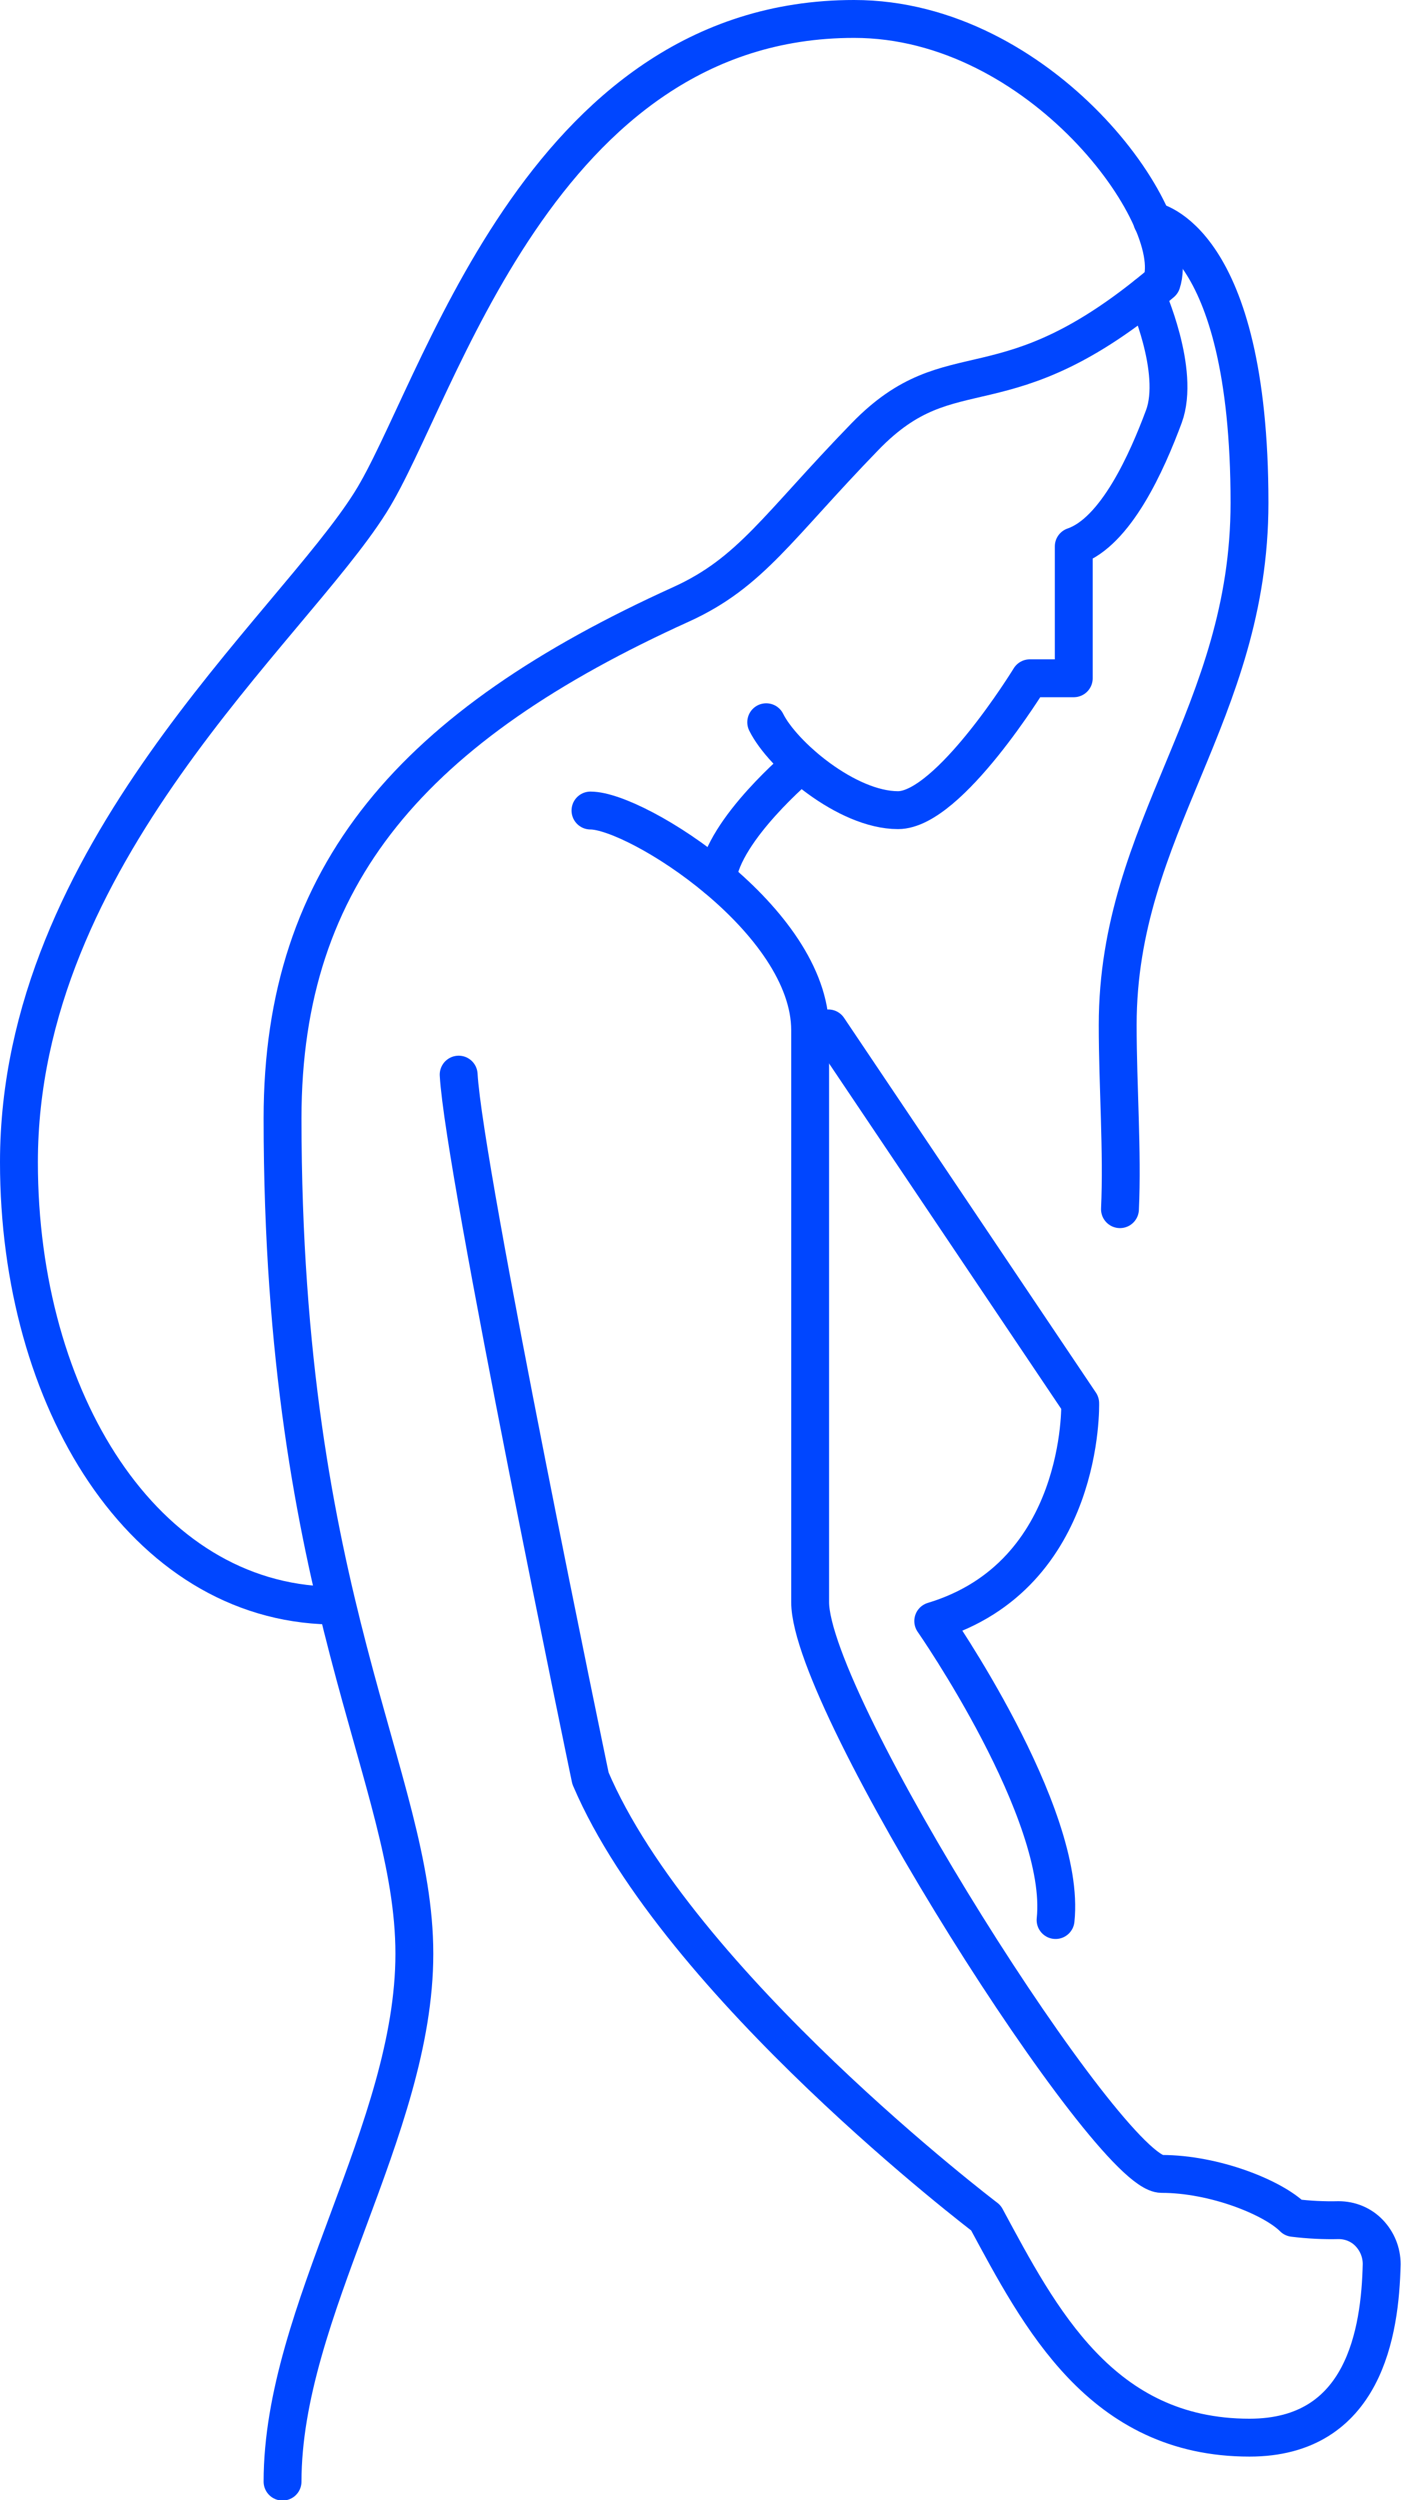
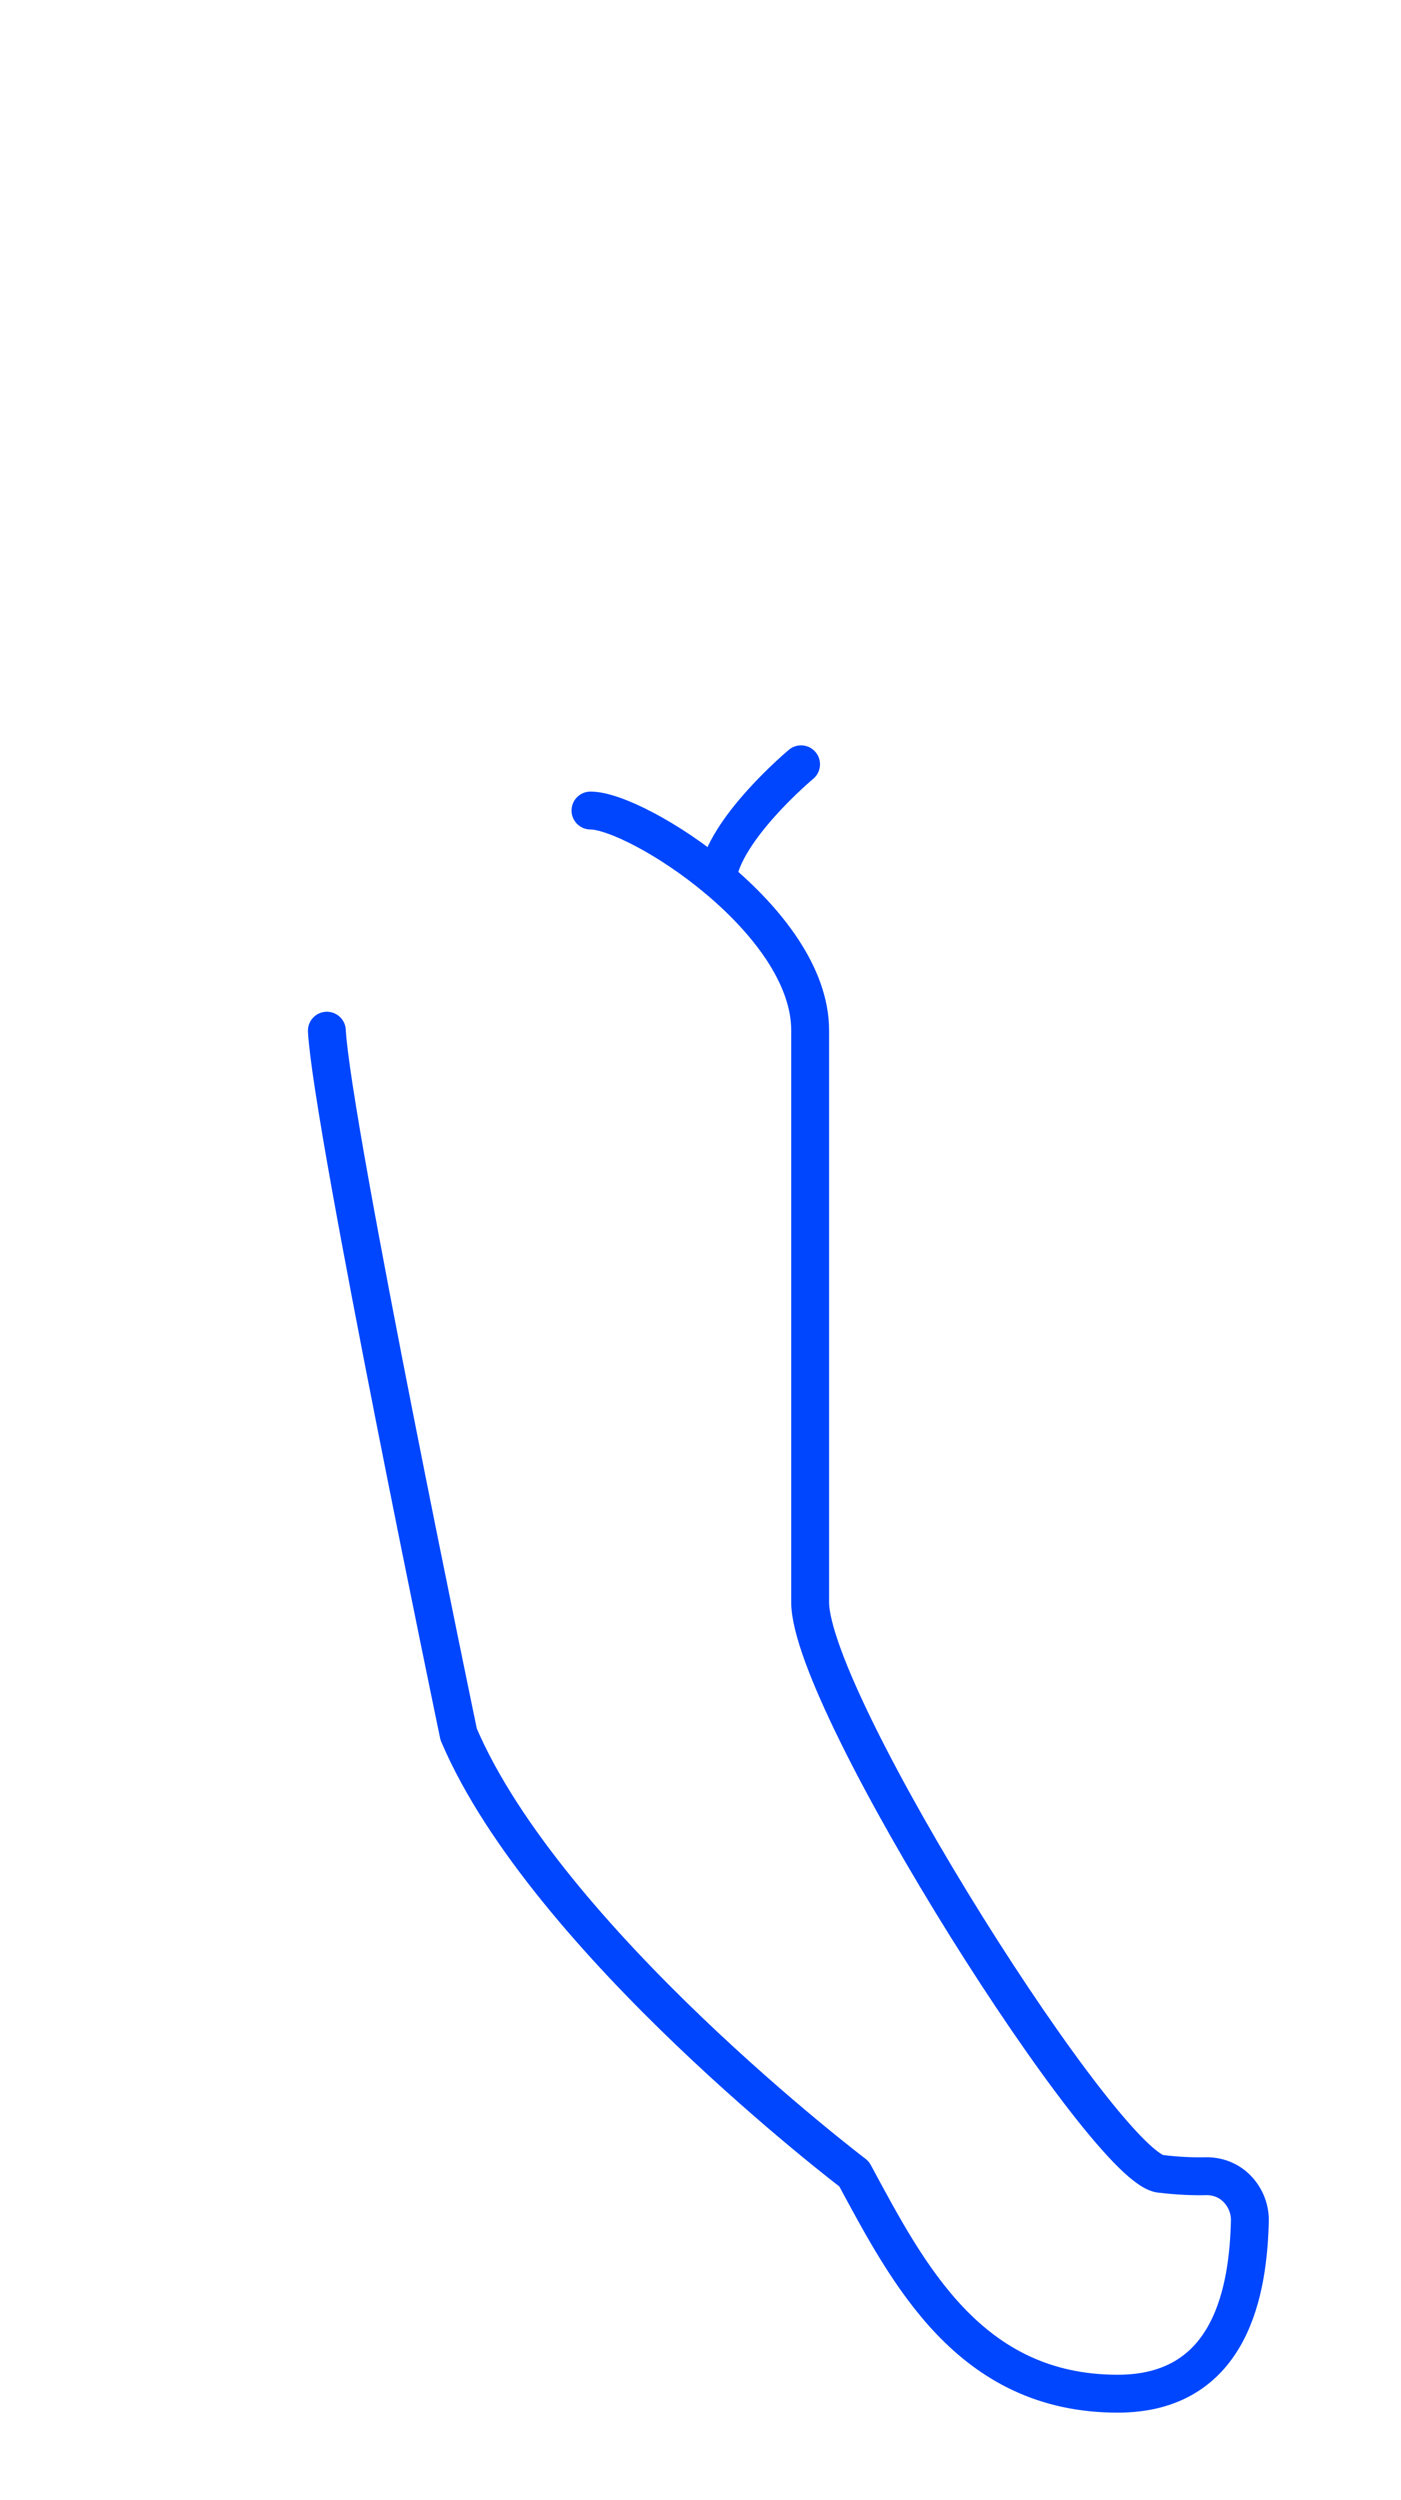
<svg xmlns="http://www.w3.org/2000/svg" id="b" width="36.99" height="65.98" viewBox="0 0 36.99 65.98">
  <defs>
    <style>.d{fill:none;stroke:#0046ff;stroke-linecap:round;stroke-linejoin:round;}</style>
  </defs>
  <g id="c">
-     <path class="d" d="M8.72,42.37c-4.93-.1-8.22-5.42-8.22-11.7,0-8.12,7.18-14.07,9.28-17.41C11.57,10.43,14.21.5,22.55.5c4.93,0,8.7,5.22,8.12,6.96-4.21,3.55-5.51,1.67-7.83,4.06s-3.01,3.59-4.86,4.43c-7.04,3.19-10.52,7.1-10.52,13.56,0,12.74,3.48,17.41,3.48,22.05s-3.48,9.43-3.48,13.93" />
-     <path class="d" d="M30.27,7.79s.9,2,.46,3.2c-.45,1.21-1.27,3.05-2.38,3.43v3.48h-1.16s-2.13,3.48-3.48,3.48-3.05-1.45-3.48-2.32" />
-     <path class="d" d="M30.42,5.83s2.57.4,2.57,7.44c0,5.58-3.48,8.56-3.48,13.78,0,1.63.13,3.34.06,4.86" />
-     <path class="d" d="M15.59,21.39c1.23,0,5.8,2.9,5.8,5.8v15.09c0,2.68,7.89,15.09,9.28,15.09s2.94.62,3.48,1.16c.4.05.82.07,1.19.06.31,0,.6.12.81.34s.33.51.33.82c-.04,1.79-.46,4.58-3.49,4.58-3.92,0-5.54-3.17-6.96-5.8,0,0-8.12-6.16-10.44-11.6,0,0-3.34-16.03-3.48-18.57" />
+     <path class="d" d="M15.59,21.39c1.23,0,5.8,2.9,5.8,5.8v15.09c0,2.68,7.89,15.09,9.28,15.09c.4.05.82.07,1.19.06.31,0,.6.12.81.34s.33.51.33.82c-.04,1.79-.46,4.58-3.49,4.58-3.92,0-5.54-3.17-6.96-5.8,0,0-8.12-6.16-10.44-11.6,0,0-3.34-16.03-3.48-18.57" />
    <path class="d" d="M21.15,20.17s-2.05,1.71-2.21,3.02" />
-     <path class="d" d="M21.87,27.14l6.65,9.89s.13,4.54-3.88,5.75c0,0,3.53,5.07,3.23,7.89" />
  </g>
</svg>